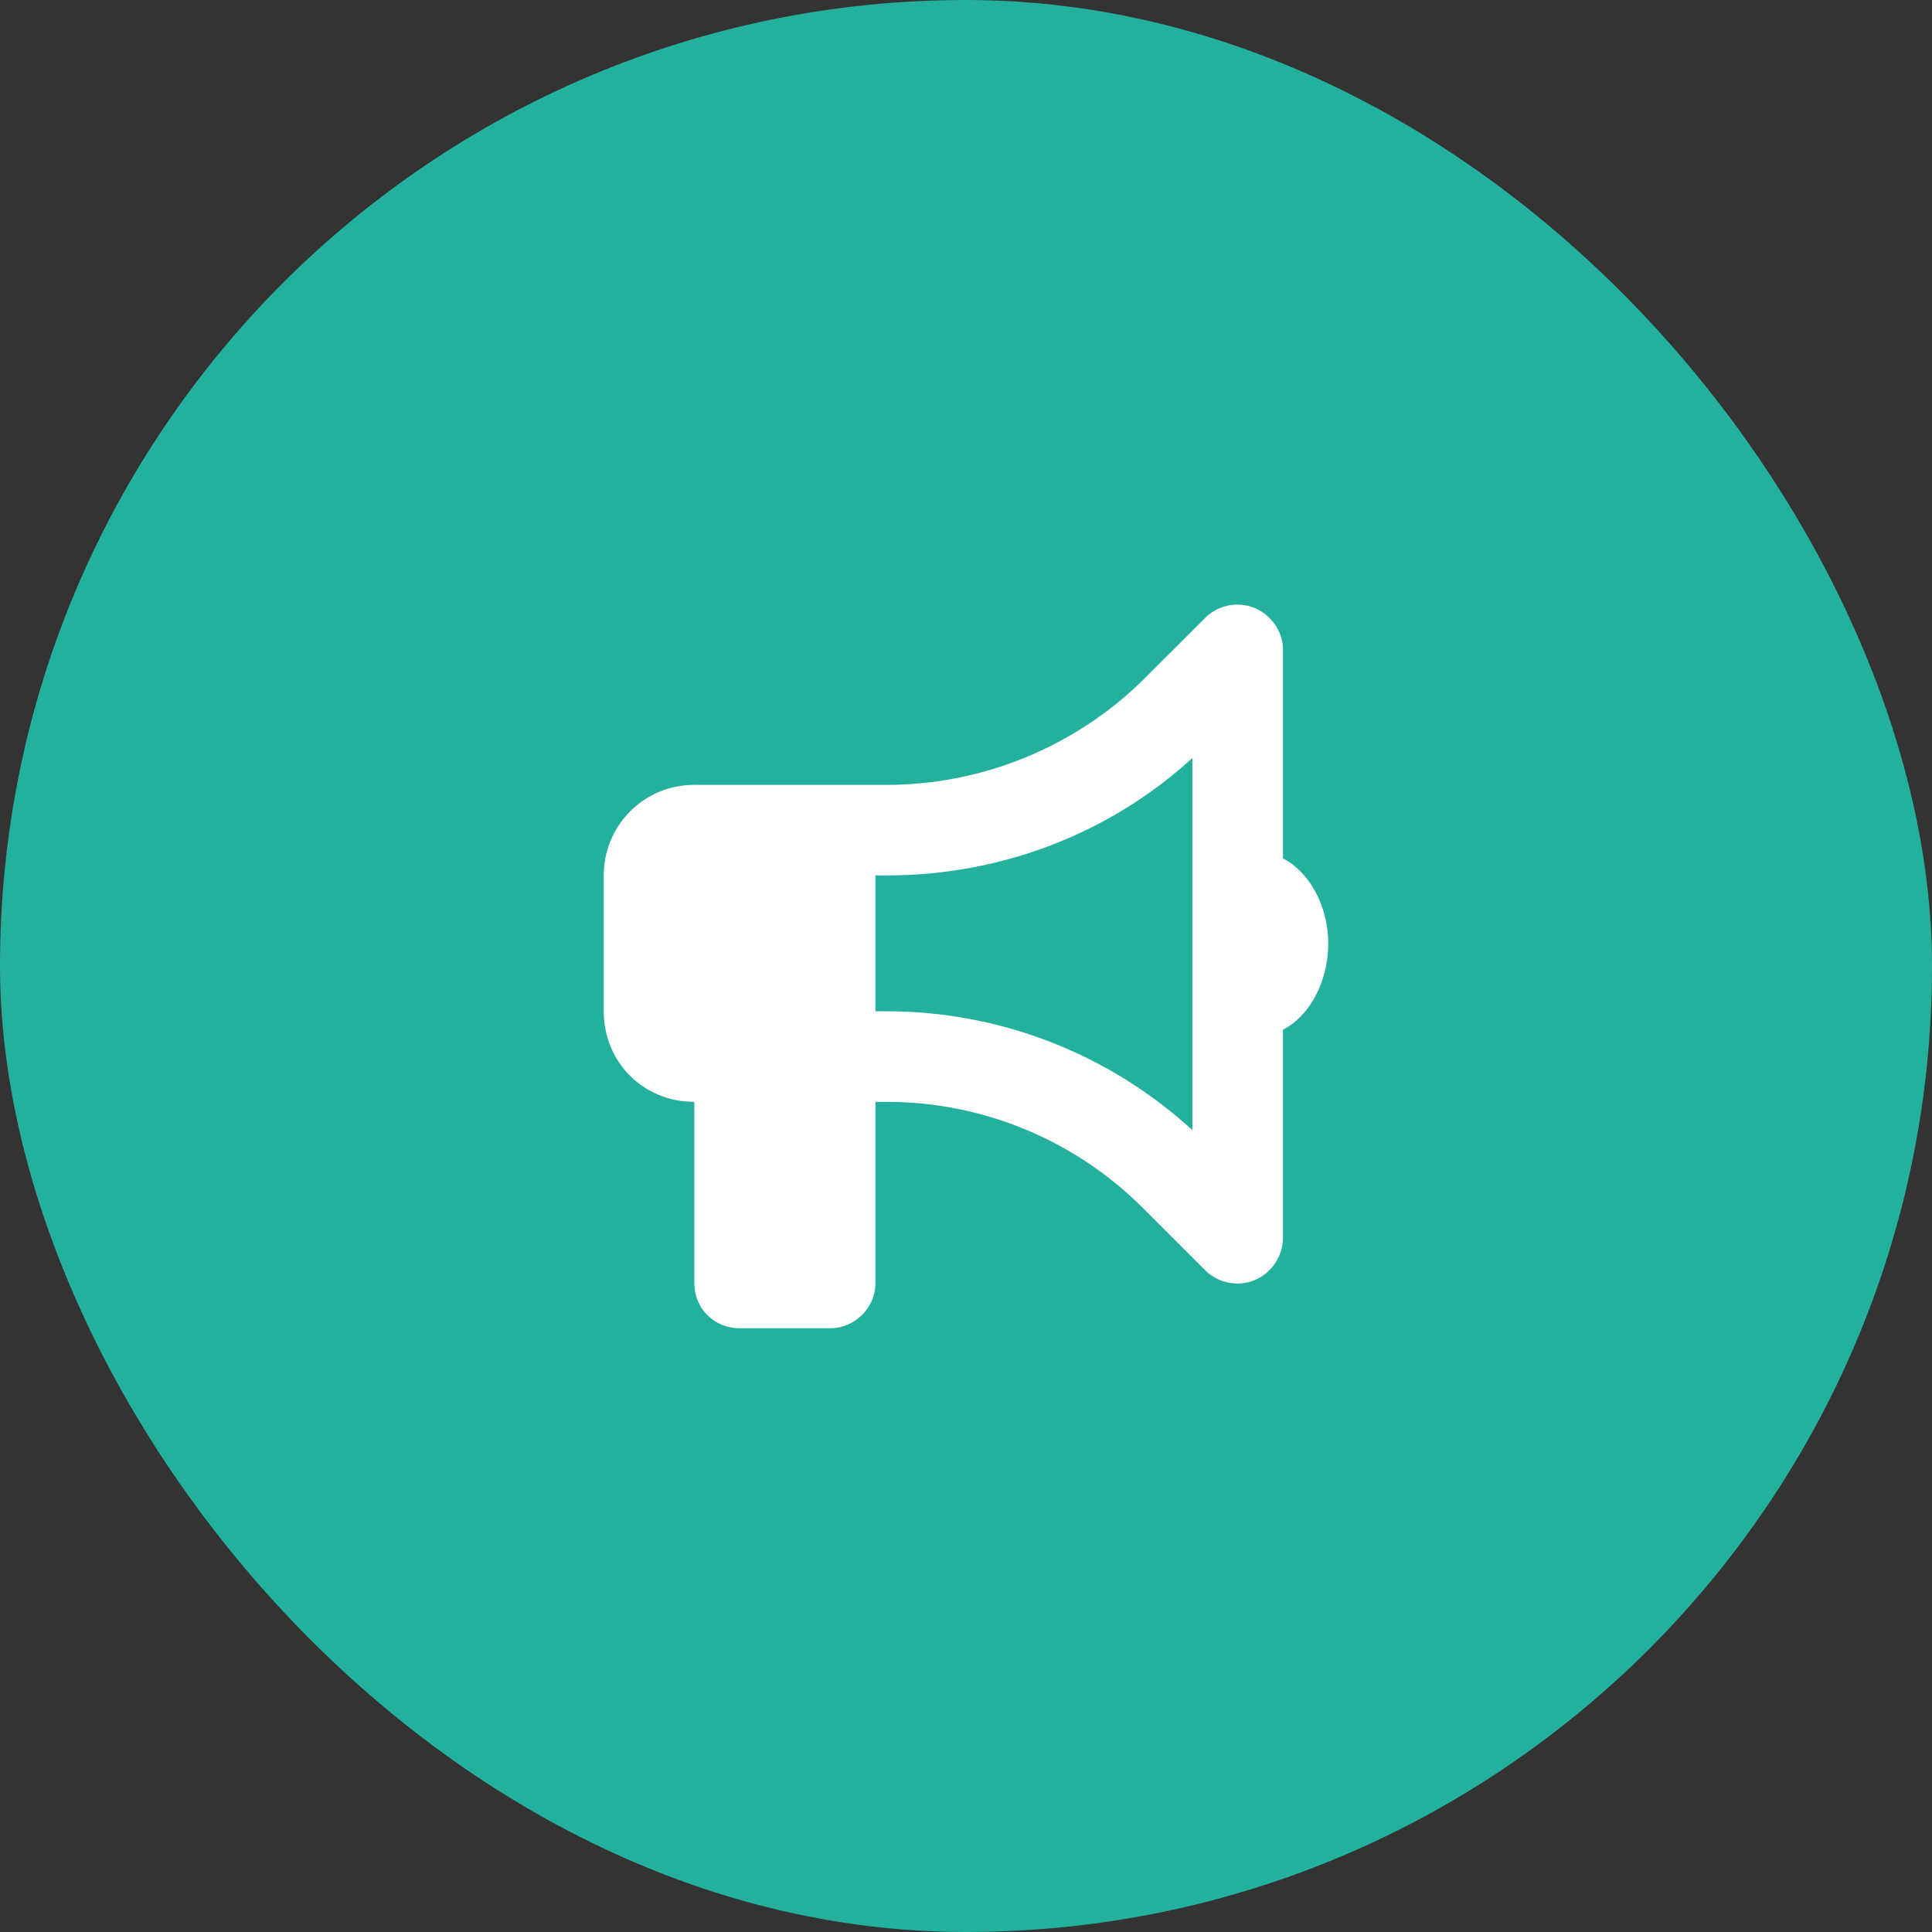
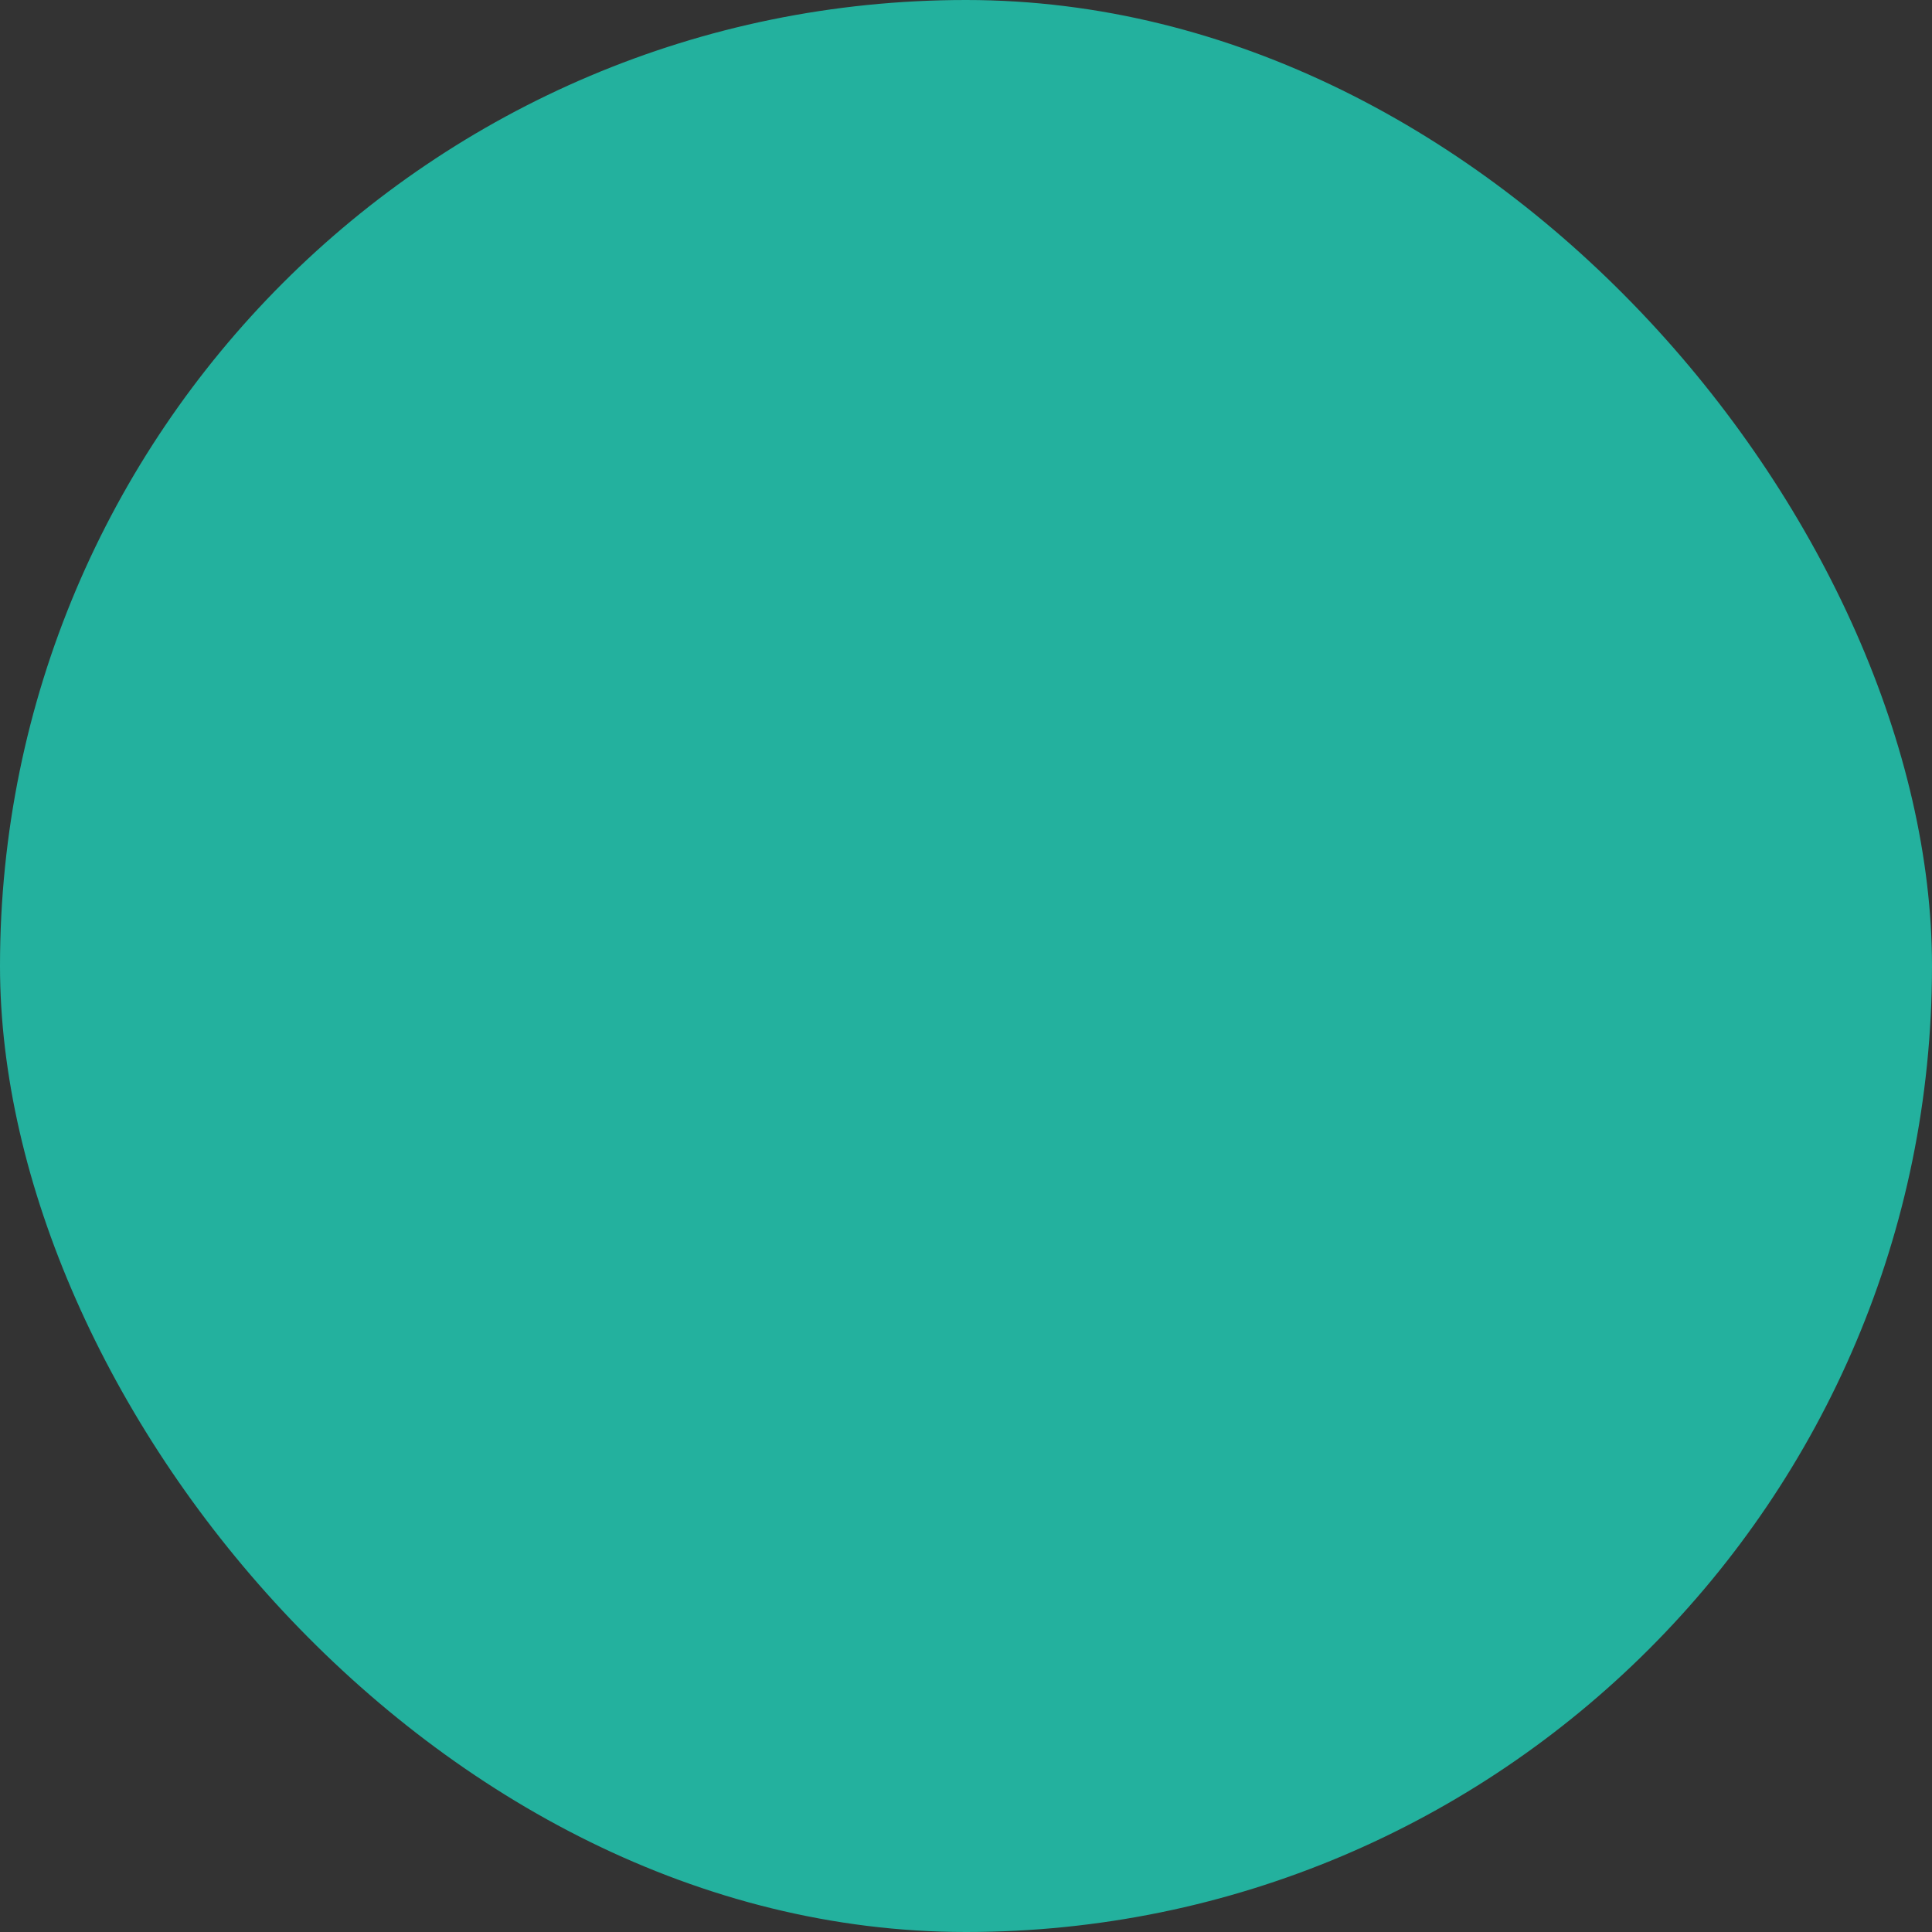
<svg xmlns="http://www.w3.org/2000/svg" width="64" height="64" viewBox="0 0 64 64" fill="none">
  <rect x="0" y="0" width="64" height="64" fill="#333333" stroke="none" />
  <rect width="64" height="64" rx="32" fill="#23B19E" />
-   <path d="M42.5 28.438C43.344 28.859 44 29.984 44 31.25C44 32.562 43.344 33.688 42.5 34.109V41C42.5 41.609 42.125 42.172 41.562 42.406C41 42.641 40.344 42.5 39.922 42.078L37.859 40.016C35.609 37.766 32.562 36.5 29.375 36.5H29V42.5C29 43.344 28.297 44 27.5 44H24.5C23.656 44 23 43.344 23 42.5V36.5C21.312 36.5 20 35.188 20 33.5V29C20 27.359 21.312 26 23 26H29.375C32.562 26 35.609 24.734 37.859 22.531L39.922 20.469C40.344 20.047 41 19.906 41.562 20.141C42.125 20.375 42.5 20.938 42.5 21.5V28.438ZM29.375 29H29V33.5H29.375C33.125 33.5 36.734 34.906 39.5 37.438V25.109C36.734 27.641 33.125 29 29.375 29Z" fill="white" />
</svg>